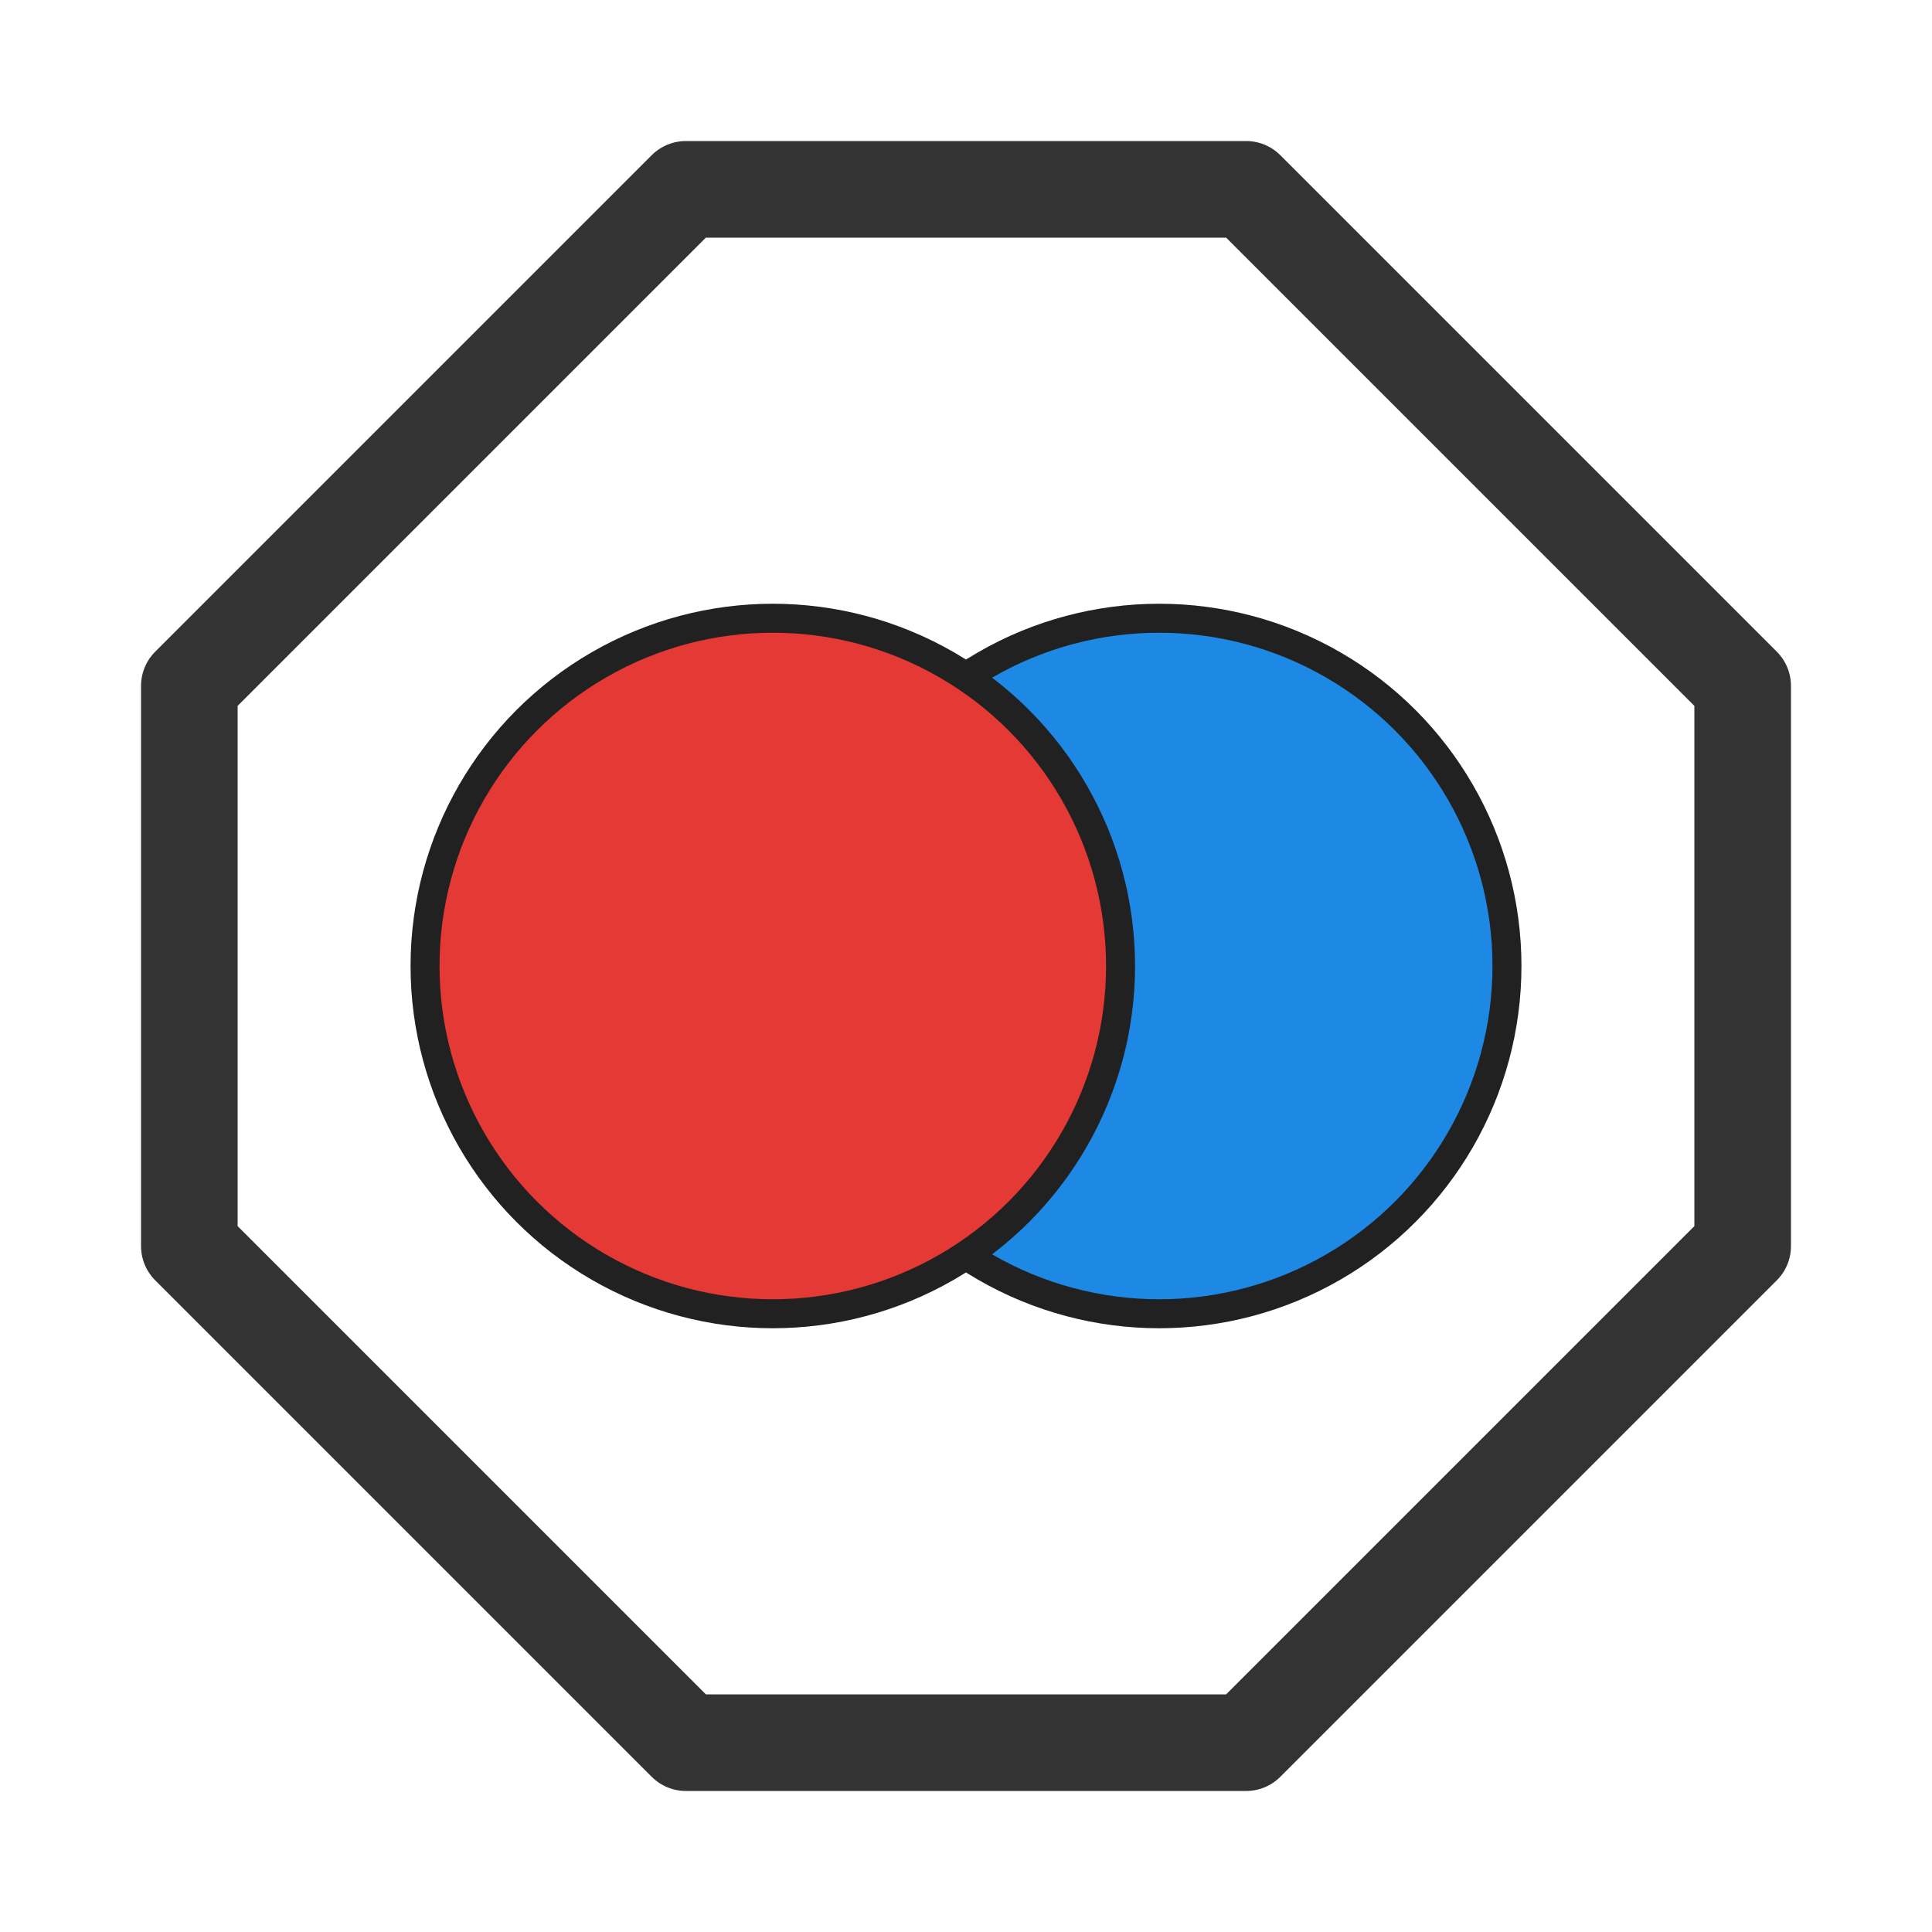
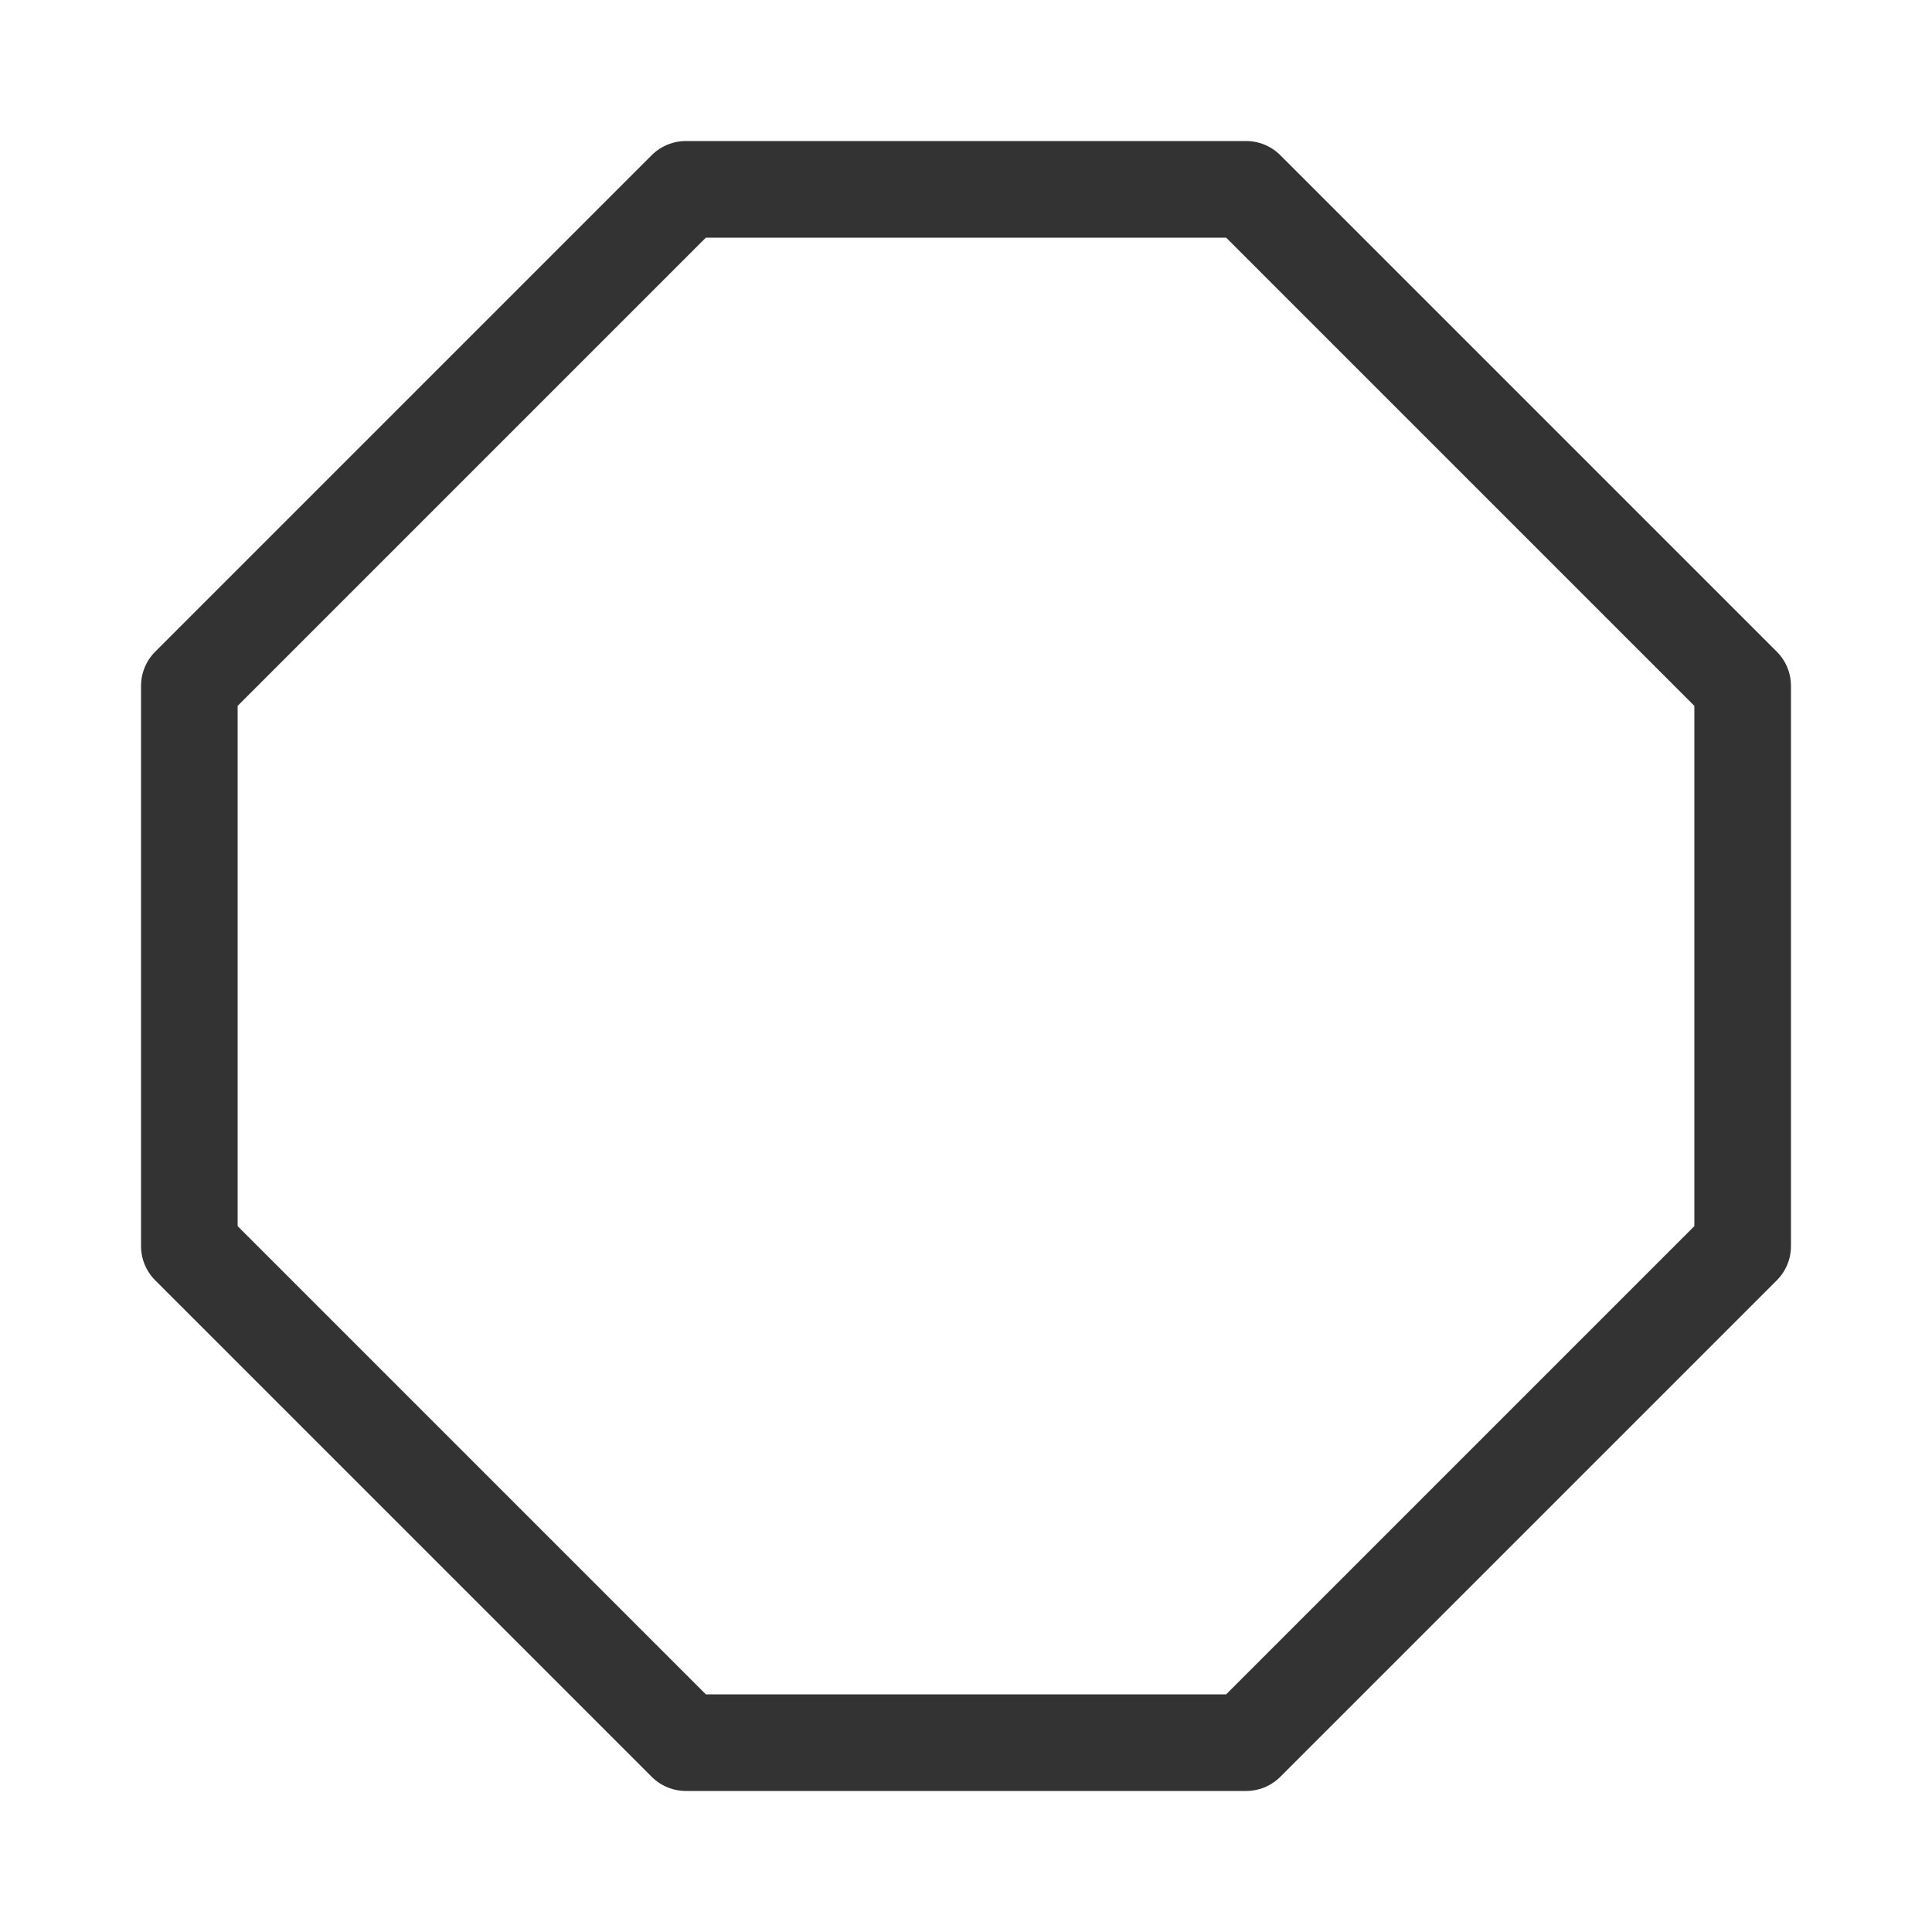
<svg xmlns="http://www.w3.org/2000/svg" viewBox="0 0 100 100" width="100" height="100">
  <title>MMA Overlapping Small Circles in Octagon Logo</title>
  <desc>Logo featuring two smaller overlapping circles (red and blue) with strokes, contained within an octagon frame.</desc>
  <defs>
    <style>
      .octagon-frame {
        fill: none; /* No fill for the frame */
        stroke: #333333; /* Dark grey frame color */
        stroke-width: 5; /* Frame thickness */
        stroke-linejoin: round;
      }
      .circle-logo {
        stroke: #212121; /* Dark stroke color for circles */
        stroke-width: 1.5; /* Circle stroke thickness */
      }
      .red-circle { fill: #E53935; } /* Red fill */
      .blue-circle { fill: #1E88E5; } /* Blue fill */
    </style>
  </defs>
  <polygon class="octagon-frame" points="35.5,9.8 64.5,9.8 90.2,35.5 90.2,64.5 64.5,90.2 35.5,90.2 9.8,64.5 9.8,35.5" />
-   <circle class="circle-logo blue-circle" cx="60" cy="50" r="18" />
-   <circle class="circle-logo red-circle" cx="40" cy="50" r="18" />
</svg>